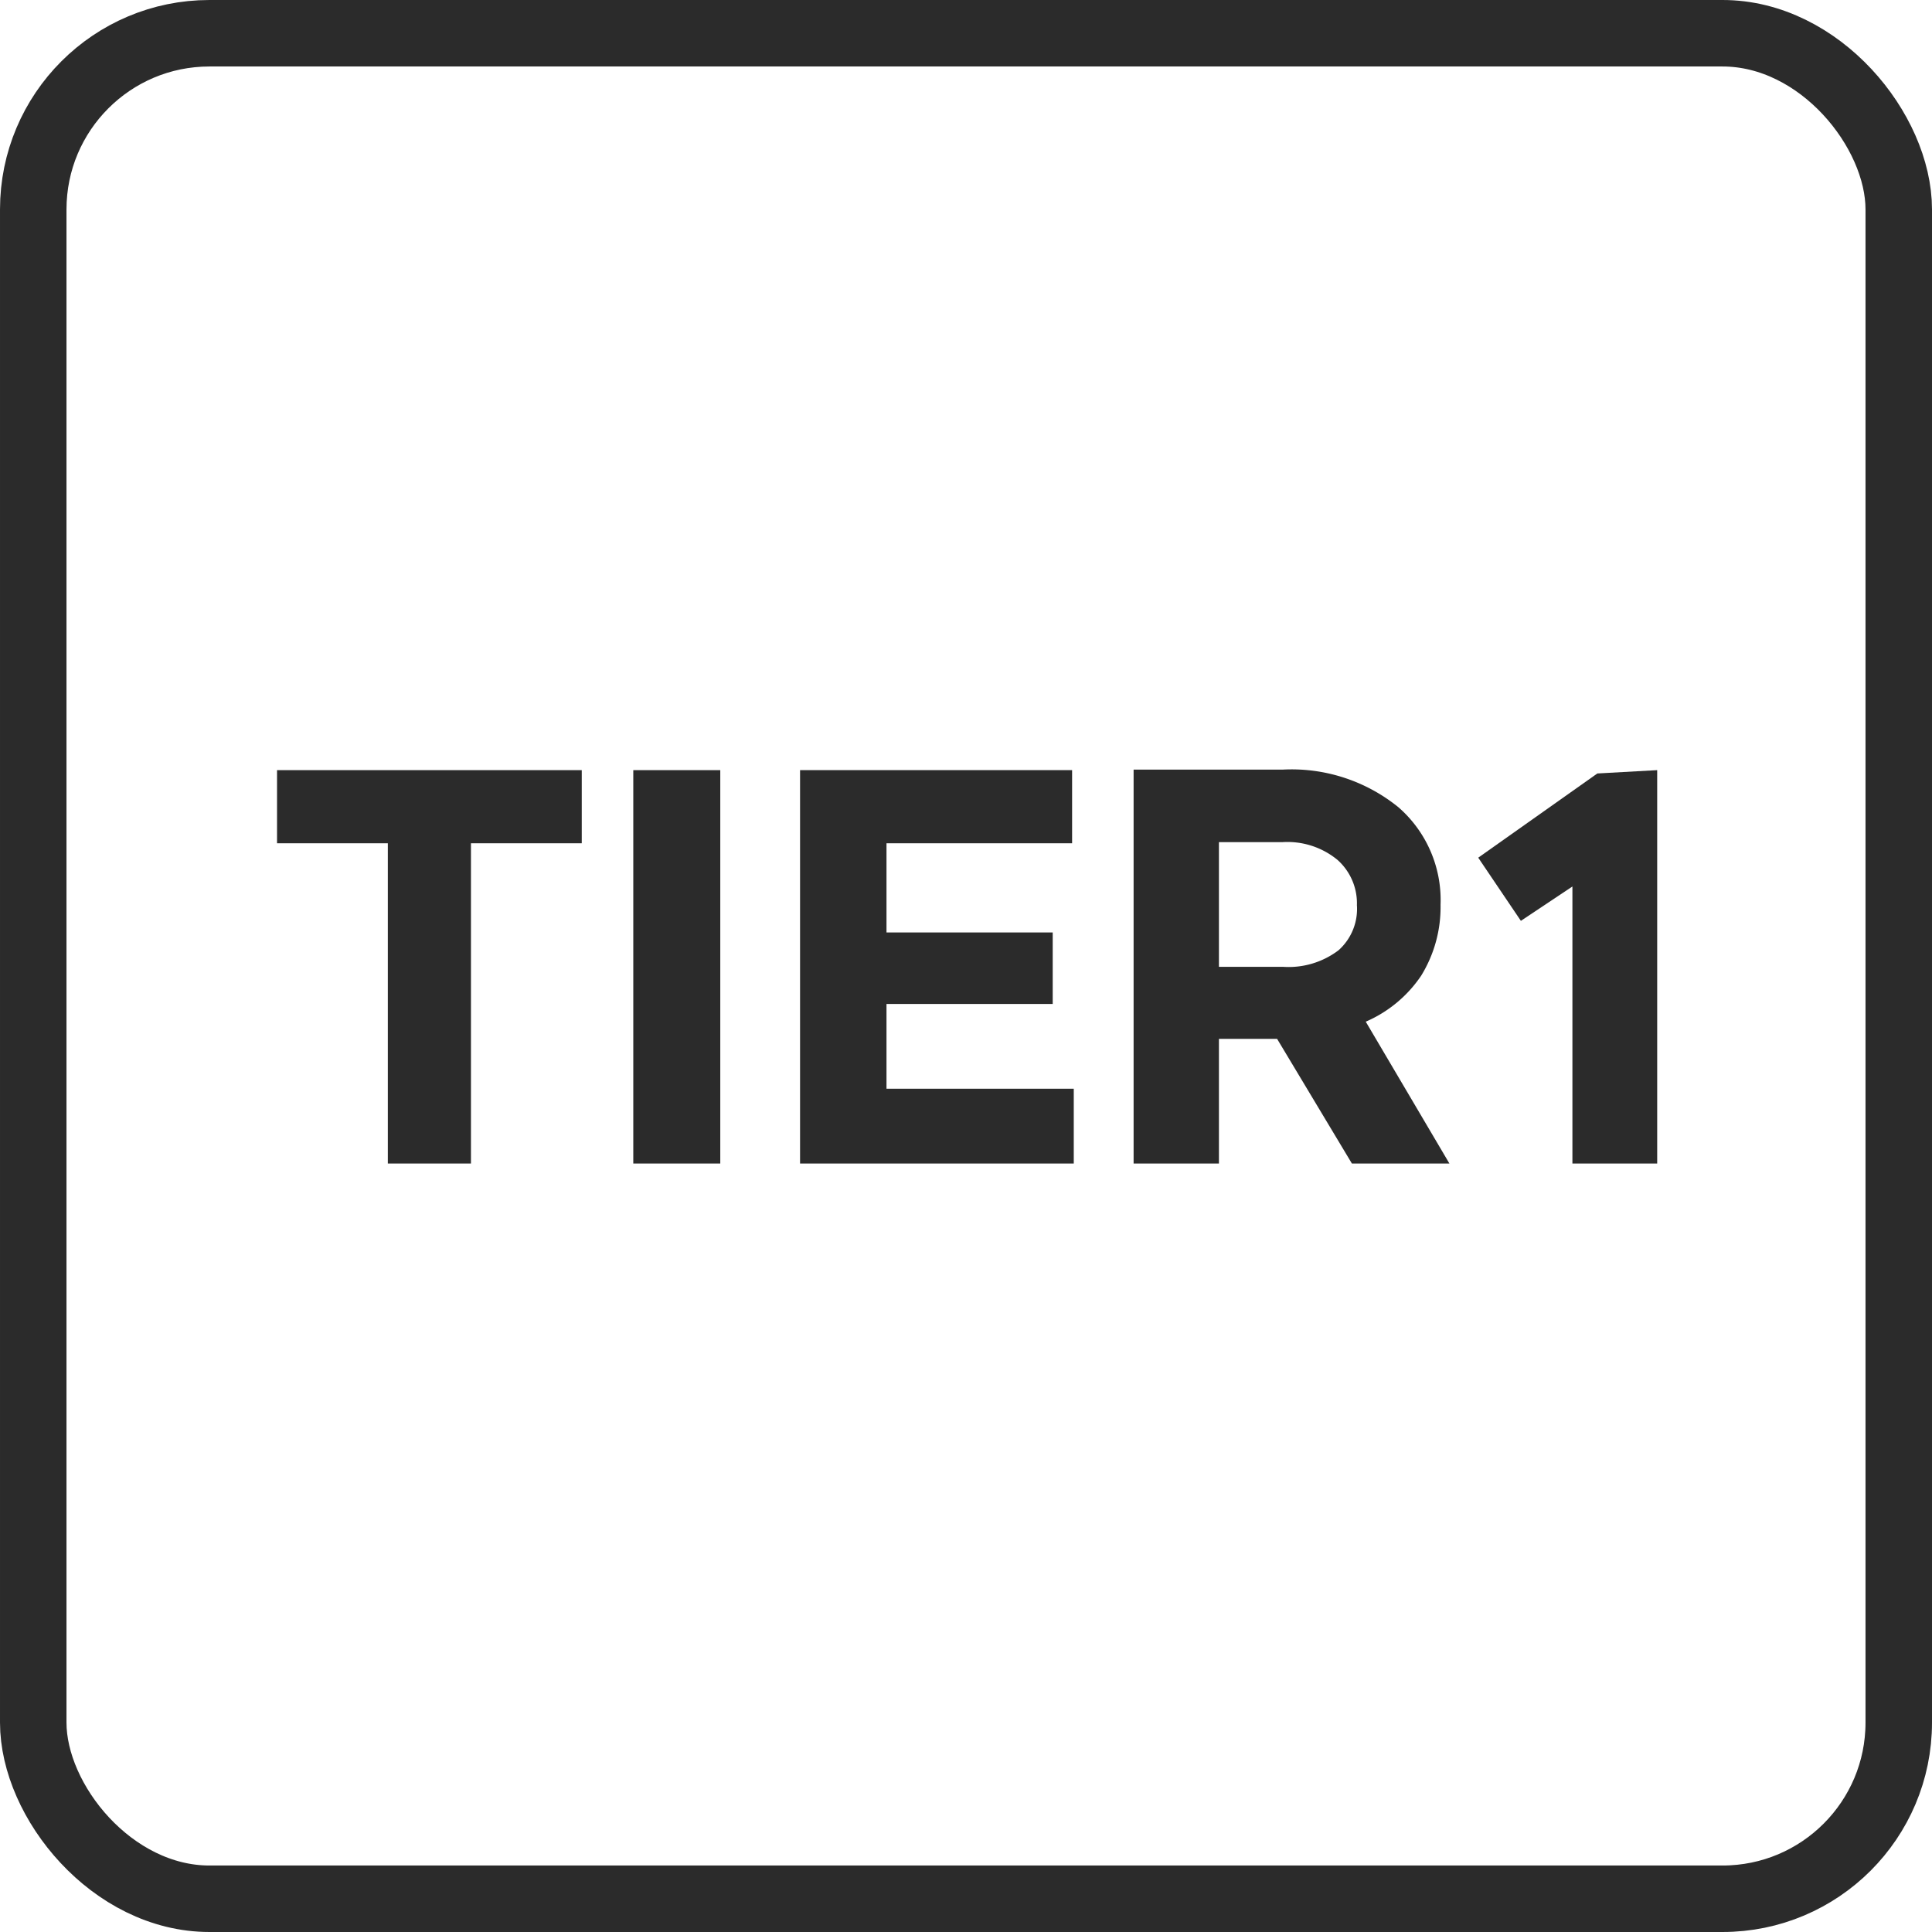
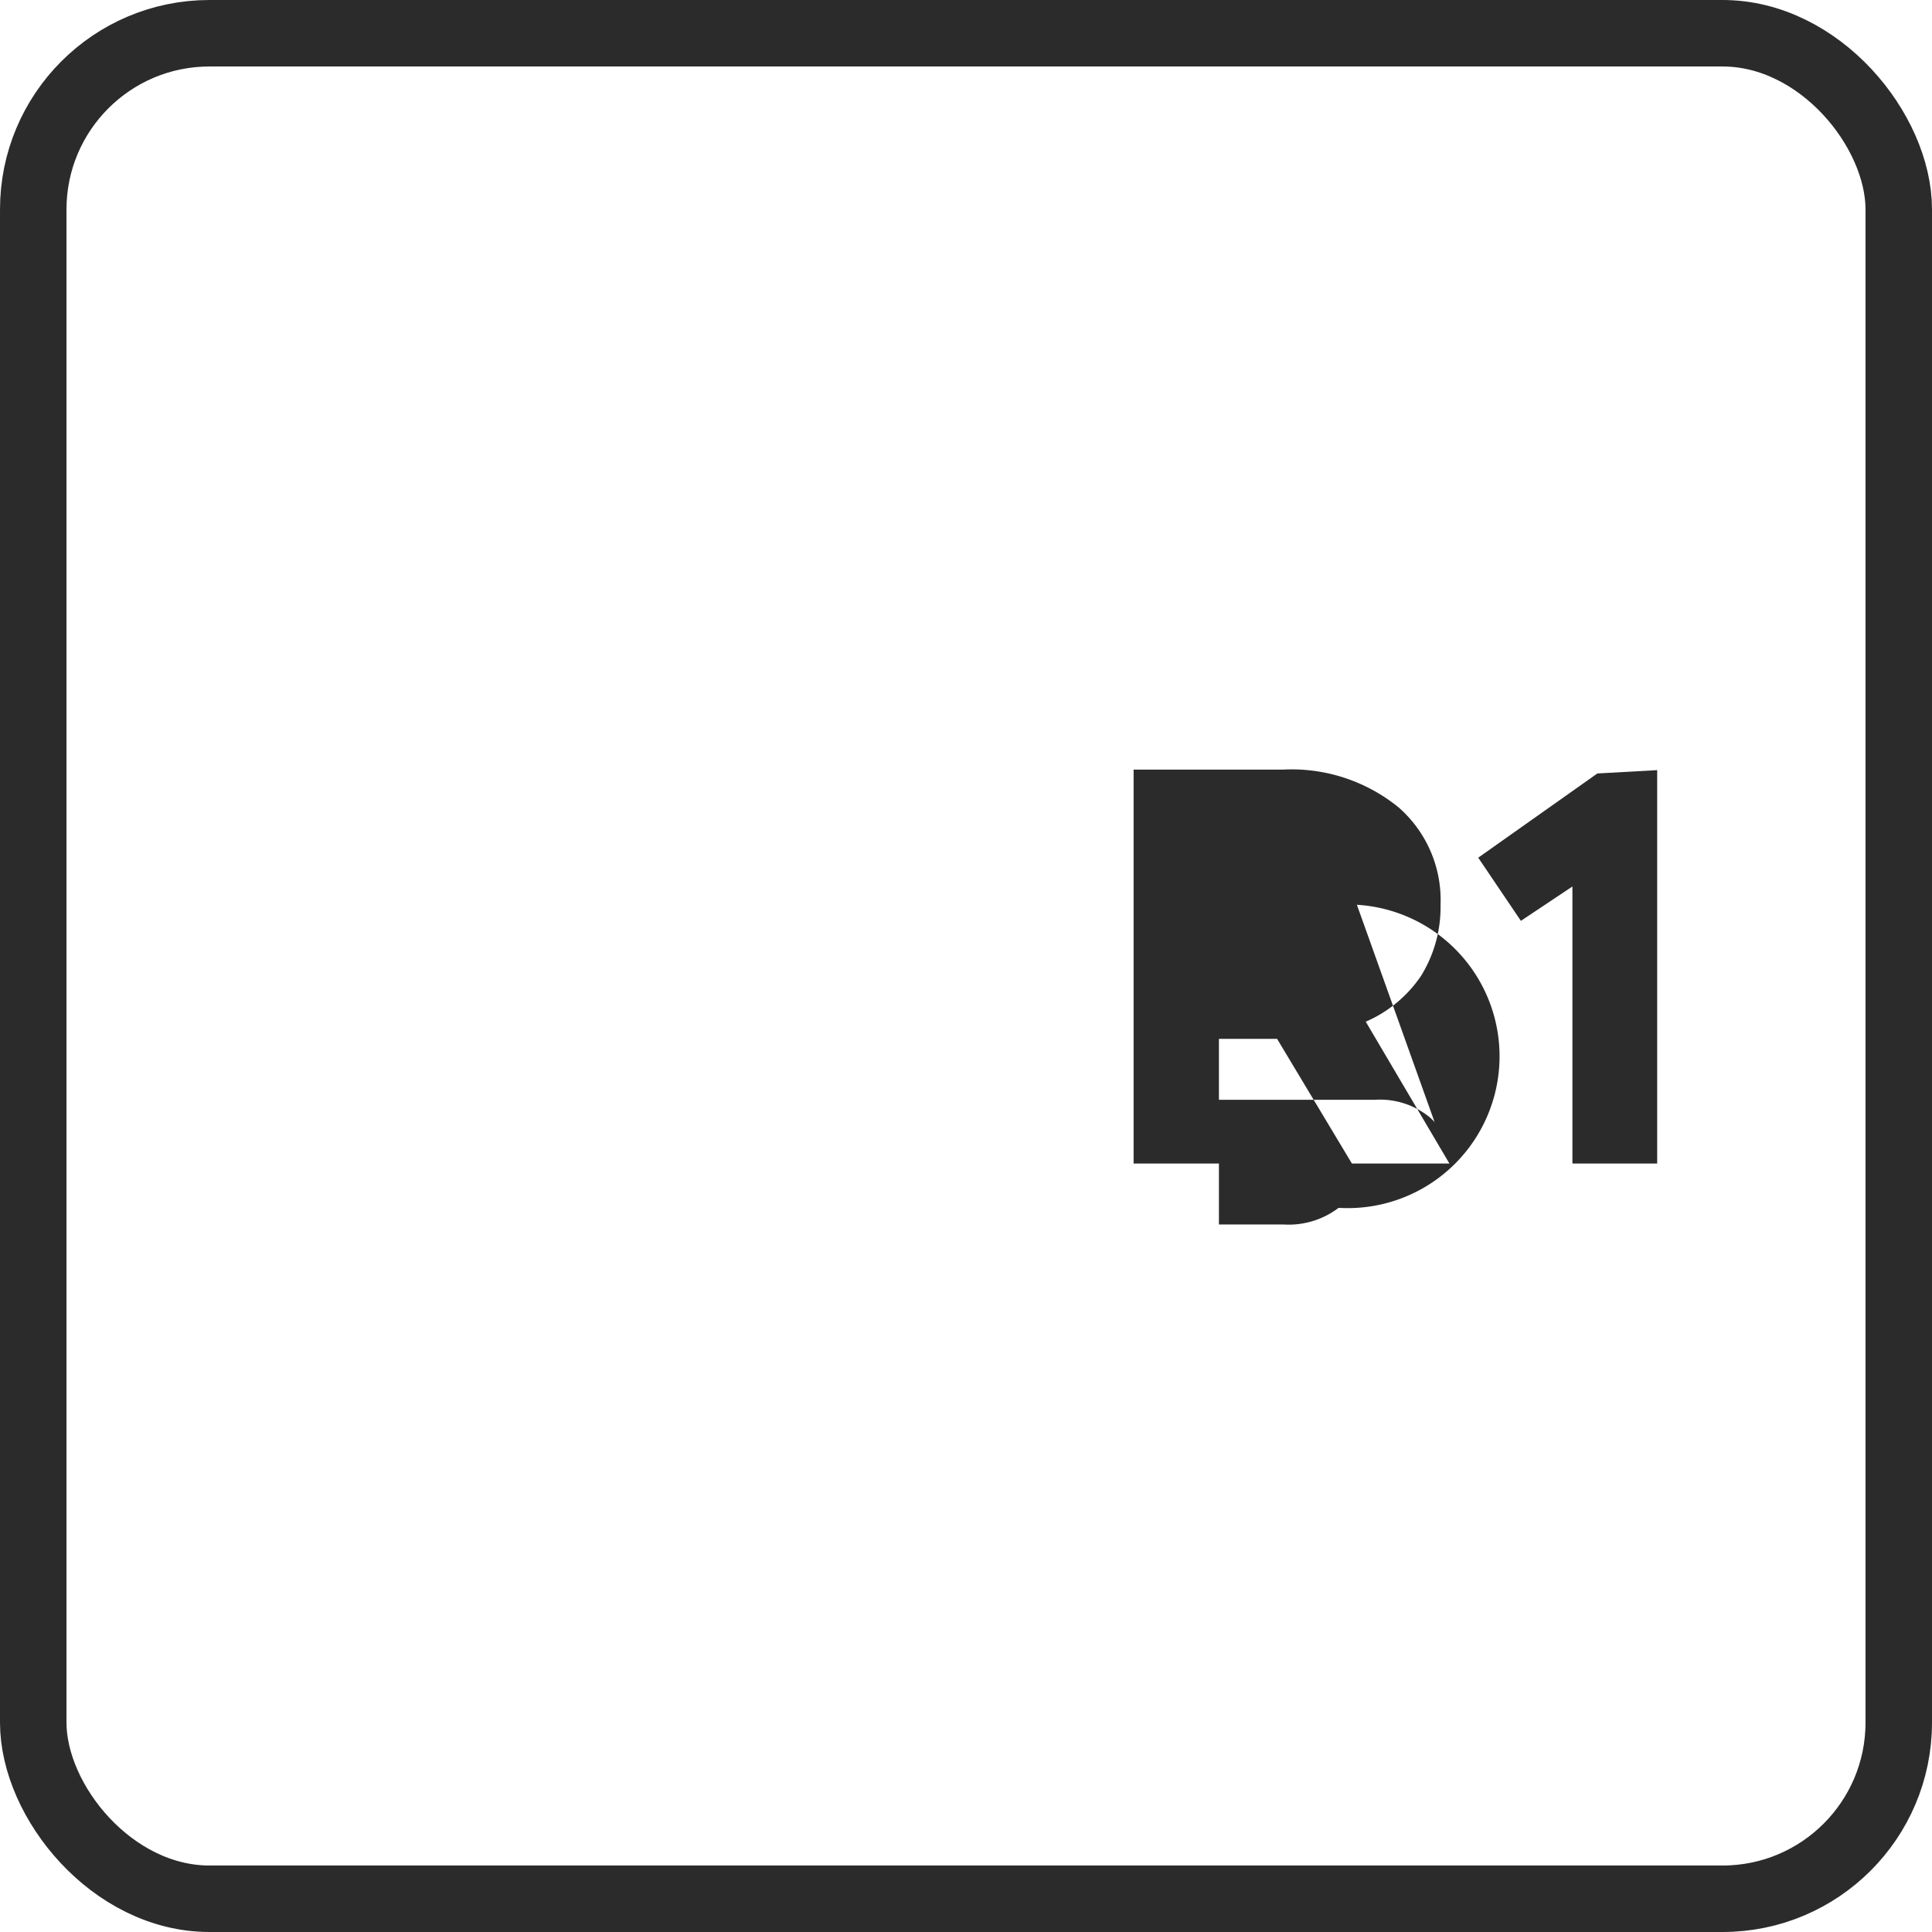
<svg xmlns="http://www.w3.org/2000/svg" viewBox="0 0 34.87 34.87">
  <defs>
    <style>.a{fill:none;stroke:#2b2b2b;stroke-miterlimit:10;stroke-width:1.2px;}.b{fill:#2b2b2b;}</style>
  </defs>
  <rect class="a" x="0.6" y="0.6" width="33.67" height="33.67" rx="3.18" />
-   <path class="b" d="M10.5,15.22h-2V21H7V15.22H5V13.9H10.5Z" />
-   <path class="b" d="M13,21H11.43V13.9H13Z" />
-   <path class="b" d="M16,15.22v1.61h3v1.29H16v1.53h3.38V21H14.44V13.9h4.91v1.32Z" />
-   <path class="b" d="M26.16,21H24.4l-1.35-2.25H22V21H20.46V13.89h2.7a3.06,3.06,0,0,1,2.08.68A2.22,2.22,0,0,1,26,16.33a2.36,2.36,0,0,1-.35,1.28,2.31,2.31,0,0,1-1,.83Zm-1.67-4.65h0a1.05,1.05,0,0,0-.35-.83,1.42,1.42,0,0,0-1-.32H22v2.25h1.16a1.49,1.49,0,0,0,1-.3A1,1,0,0,0,24.49,16.33Z" />
+   <path class="b" d="M26.16,21H24.4l-1.35-2.25H22V21H20.46V13.89h2.7a3.06,3.06,0,0,1,2.08.68A2.22,2.22,0,0,1,26,16.33a2.36,2.36,0,0,1-.35,1.28,2.31,2.31,0,0,1-1,.83Zh0a1.05,1.05,0,0,0-.35-.83,1.42,1.42,0,0,0-1-.32H22v2.25h1.16a1.49,1.49,0,0,0,1-.3A1,1,0,0,0,24.49,16.33Z" />
  <path class="b" d="M29.91,13.9V21H28.38v-5l-.93.62-.77-1.14,2.15-1.52Z" />
</svg>